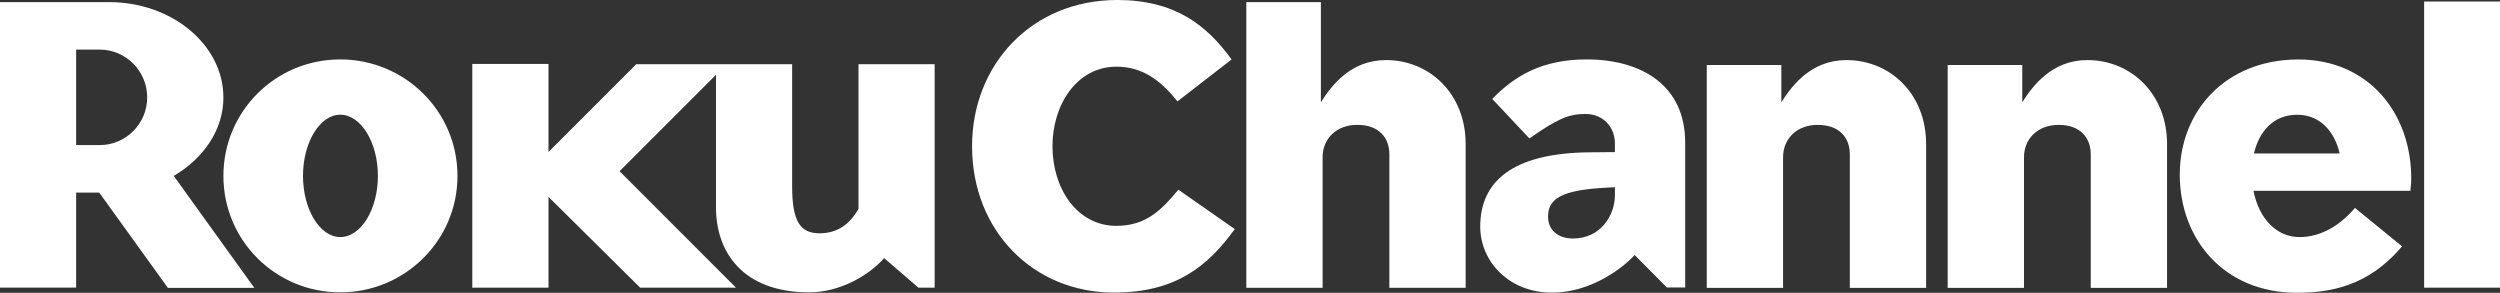
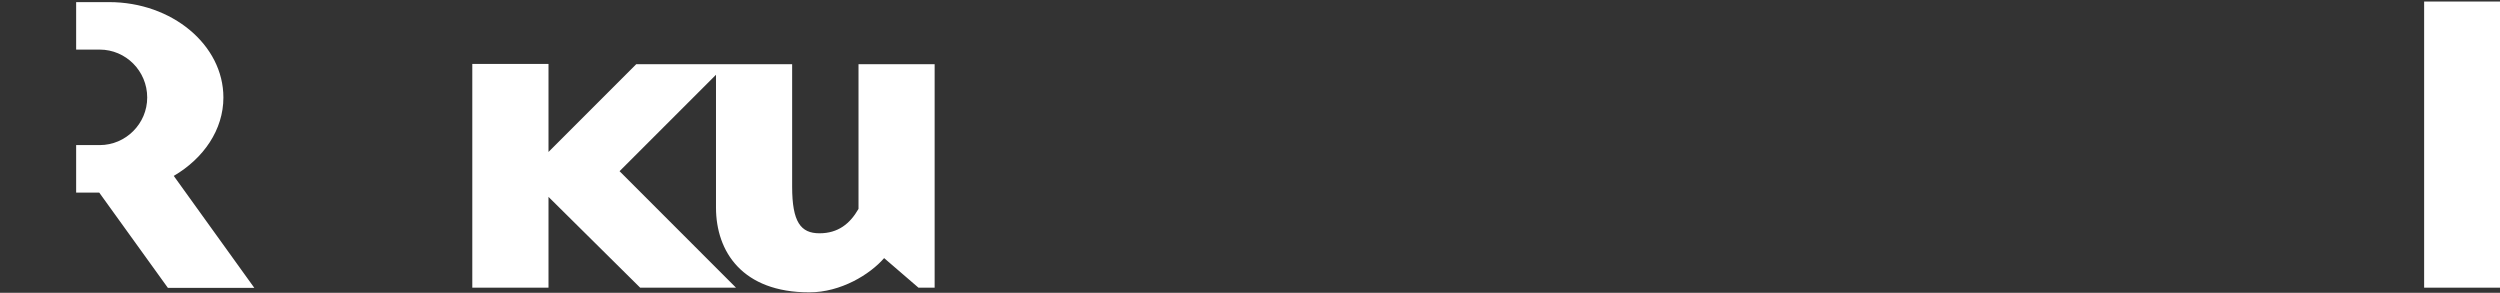
<svg xmlns="http://www.w3.org/2000/svg" viewBox="0 0 981.96 115">
  <rect x="0" y="0" width="981.96" height="115" fill="#333333" stroke="none" />
-   <path fill="#ffffff" d="M952.16.61h29.8V113h-29.8zM337.21 70.94v11.1c-3.37 5.89-8.08 9.59-15.32 9.59-7.38 0-10.75-4.38-10.75-18.33V25.21h-61.23l-34.47 34.48V25.11h-29.93v87.87h29.93V77.33l35.99 35.65h37.64l-45.72-45.74 37.88-37.87v52.17c0 17.33 10.39 33.29 36.64 33.29 12.43 0 23.86-7.06 29.4-13.45l13.47 11.6h6.37V25.21h-29.9v45.73zM29.91 75.65h9.07l26.97 37.43H99.9L68.25 69.09c11.76-6.89 19.5-18.16 19.5-30.78C87.75 17.64 67.57.83 42.86.83H0v112.14h29.91V75.65zm0-56.17h9.25c10.26 0 18.66 8.4 18.66 18.83 0 10.26-8.41 18.68-18.66 18.68h-9.25V19.48z" />
-   <path fill="#ffffff" d="M133.64 23.34c-25.39 0-45.89 20.37-45.89 45.75 0 25.39 20.5 45.74 45.89 45.74 25.38 0 46.05-20.34 46.05-45.74.01-25.38-20.67-45.75-46.05-45.75zm0 69.78c-7.93 0-14.63-10.75-14.63-24.03s6.7-24.04 14.63-24.04c8.07 0 14.79 10.77 14.79 24.04s-6.71 24.03-14.79 24.03zM902.81 23.36c-28.62 0-46.63 20.28-46.63 45.19 0 25.76 17.68 46.44 45.96 46.44 12.73 0 28.06-2.37 41.33-18.24l-18.48-15.08c-5.72 6.74-13.24 11.45-21.77 11.45-8.9 0-15.9-7.06-18.09-18.17h61.62c.34-2.86.34-3.7.34-4.88 0-25.93-17-46.71-44.28-46.71zm-17.5 36.92c2.01-8.58 7.6-15.21 17-15.21 9.24 0 14.81 6.97 16.66 15.21h-33.66zM819.89 23.6c-13.92 0-21.43 10.04-25.58 16.58V25.54h-29.29v87.52h29.97v-51.3c0-7.24 5.36-12.71 13.62-12.71 8.59 0 12.6 5.14 12.6 11.54v52.47h29.97V56.57c-.01-19.69-14.12-32.97-31.29-32.97zM381.81 57.46c0-32.2 23.54-57.46 57.01-57.46 22.57 0 35.13 9.79 44.92 23.36l-21.25 16.46c-6.31-7.89-13.4-13.63-23.98-13.63-15.47 0-25.12 14.84-25.12 31.26 0 16.58 9.65 31.26 25.12 31.26 11.52 0 17.7-6.15 24.33-14.21L485 89.98c-10.42 14.37-22.98 24.94-47.45 24.94-31.57.01-55.74-24.15-55.74-57.46zM725.26 23.6c-13.92 0-21.43 10.04-25.58 16.58V25.54h-29.29v87.52h29.97v-51.3c0-7.24 5.36-12.71 13.62-12.71 8.59 0 12.6 5.14 12.6 11.54v52.47h29.97V56.57c-.01-19.69-14.12-32.97-31.29-32.97zM544.4 23.6c-13.92 0-21.43 10.04-25.58 16.58V.83h-29.29v112.22h29.97v-51.3c0-7.24 5.36-12.71 13.62-12.71 8.59 0 12.6 5.14 12.6 11.54v52.47h29.97V56.57c-.01-19.69-14.12-32.97-31.29-32.97zM623.19 23.34c-17.63 0-28.32 6.54-37.06 15.51l14.6 15.53c10.68-7.47 15.21-9.62 21.96-9.62 7.25 0 11.62 5.36 11.62 11.59v3.39c-2.86 0-4.89.04-10.1.09-30.11.3-42.8 11.44-42.8 29.18 0 13.67 11.3 25.93 28.14 25.93 10.85 0 21.36-4.87 29.46-11.81.29-.24 3.16-2.86 2.99-3.03l12.72 12.81h7.19V56c0-22.38-16.99-32.66-38.72-32.66zm11.12 53.34c0 7.76-5.51 17-16.44 17-6.35 0-9.82-3.71-9.82-8.49 0-6 3.4-10.07 19.73-11.27 2.66-.18 5.3-.37 6.53-.37v3.13z" />
+   <path fill="#ffffff" d="M952.16.61h29.8V113h-29.8zM337.21 70.94v11.1c-3.37 5.89-8.08 9.59-15.32 9.59-7.38 0-10.75-4.38-10.75-18.33V25.21h-61.23l-34.47 34.48V25.11h-29.93v87.87h29.93V77.33l35.99 35.65h37.64l-45.72-45.74 37.88-37.87v52.17c0 17.33 10.39 33.29 36.64 33.29 12.43 0 23.86-7.06 29.4-13.45l13.47 11.6h6.37V25.21h-29.9v45.73zM29.91 75.65h9.07l26.97 37.43H99.9L68.25 69.09c11.76-6.89 19.5-18.16 19.5-30.78C87.75 17.64 67.57.83 42.86.83H0h29.91V75.65zm0-56.17h9.25c10.26 0 18.66 8.4 18.66 18.83 0 10.26-8.41 18.68-18.66 18.68h-9.25V19.48z" />
</svg>